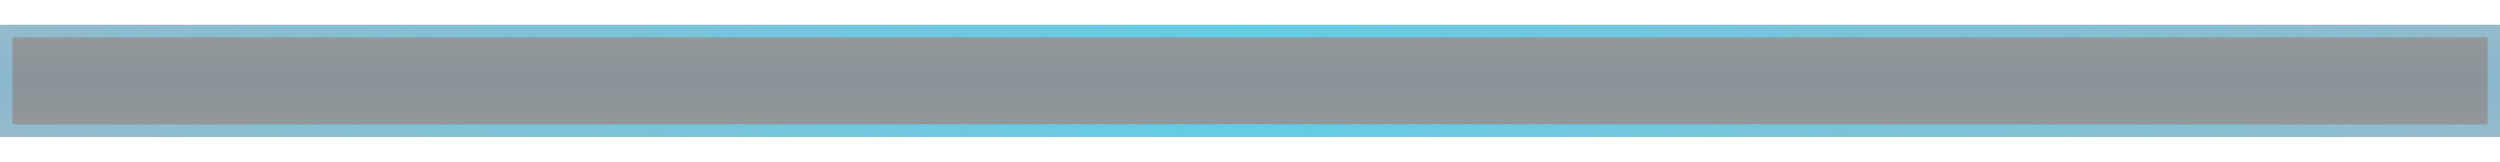
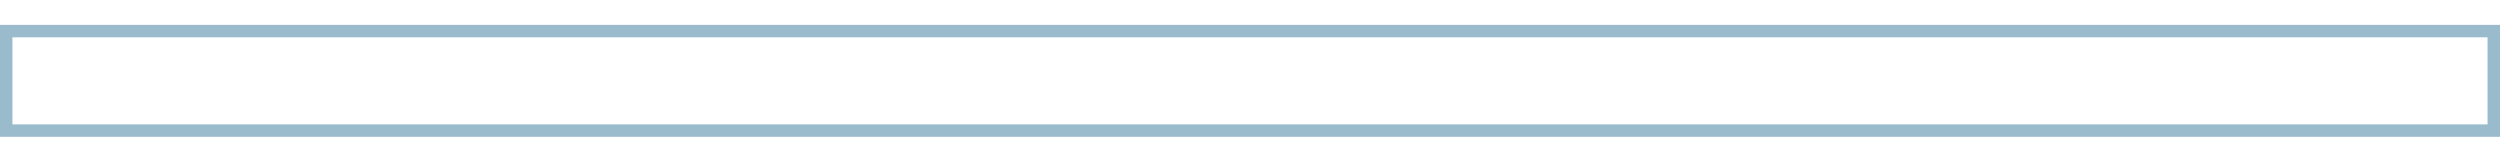
<svg xmlns="http://www.w3.org/2000/svg" xmlns:xlink="http://www.w3.org/1999/xlink" width="201px" height="13px" viewBox="0 0 201 13" version="1.1">
  <title>管道（左右）</title>
  <desc>Created with Sketch.</desc>
  <defs>
    <linearGradient x1="50%" y1="100%" x2="50%" y2="3.061617e-15%" id="linearGradient-1">
      <stop stop-color="#00AEFF" stop-opacity="0.3" offset="0%" />
      <stop stop-color="#03AFFE" offset="49.76%" />
      <stop stop-color="#00AEFE" stop-opacity="0.3" offset="100%" />
    </linearGradient>
-     <rect id="path-2" x="0" y="0" width="201" height="9" />
    <filter x="0.0%" y="0.0%" width="100.0%" height="100.0%" filterUnits="objectBoundingBox" id="filter-3">
      <feOffset dx="0" dy="0" in="SourceAlpha" result="shadowOffsetOuter1" />
      <feMorphology radius="1" operator="erode" in="SourceAlpha" result="shadowInner" />
      <feOffset dx="0" dy="0" in="shadowInner" result="shadowInner" />
      <feComposite in="shadowOffsetOuter1" in2="shadowInner" operator="out" result="shadowOffsetOuter1" />
      <feColorMatrix values="0 0 0 0 0.45   0 0 0 0 0.696   0 0 0 0 1  0 0 0 0.315 0" type="matrix" in="shadowOffsetOuter1" />
    </filter>
    <linearGradient x1="-1.11022302e-14%" y1="50%" x2="100%" y2="50%" id="linearGradient-4">
      <stop stop-color="#00D9FF" stop-opacity="0" offset="0%" />
      <stop stop-color="#00D9FF" offset="49.76%" />
      <stop stop-color="#00D9FF" stop-opacity="0" offset="100%" />
    </linearGradient>
    <filter x="-1.5%" y="-300.0%" width="103.0%" height="700.0%" filterUnits="objectBoundingBox" id="filter-5">
      <feGaussianBlur stdDeviation="1" in="SourceGraphic" />
    </filter>
    <filter x="-1.5%" y="-300.0%" width="103.0%" height="700.0%" filterUnits="objectBoundingBox" id="filter-6">
      <feGaussianBlur stdDeviation="1" in="SourceGraphic" />
    </filter>
  </defs>
  <g id="页面1" stroke="none" stroke-width="1" fill="none" fill-rule="evenodd" opacity="0.8">
    <g id="科技组态备份" transform="translate(-529, -786)">
      <g id="编组-6" transform="translate(529, 350)">
        <g id="管道（左右）" transform="translate(0, 438)">
-           <rect id="矩形备份-33" fill-opacity="0.15" fill="url(#linearGradient-1)" x="0" y="0" width="201" height="9" />
          <g id="矩形备份-34" opacity="0.498">
            <use fill="black" fill-opacity="1" filter="url(#filter-3)" xlink:href="#path-2" />
            <rect stroke="#005680" stroke-width="1" stroke-linejoin="square" x="0.5" y="0.5" width="200" height="8" />
          </g>
-           <rect id="矩形备份-35" fill-opacity="0.5" fill="url(#linearGradient-4)" filter="url(#filter-5)" x="0" y="8" width="201" height="1" />
-           <rect id="矩形备份-36" fill-opacity="0.5" fill="url(#linearGradient-4)" filter="url(#filter-6)" x="0" y="0" width="201" height="1" rx="0.5" />
        </g>
      </g>
    </g>
  </g>
</svg>